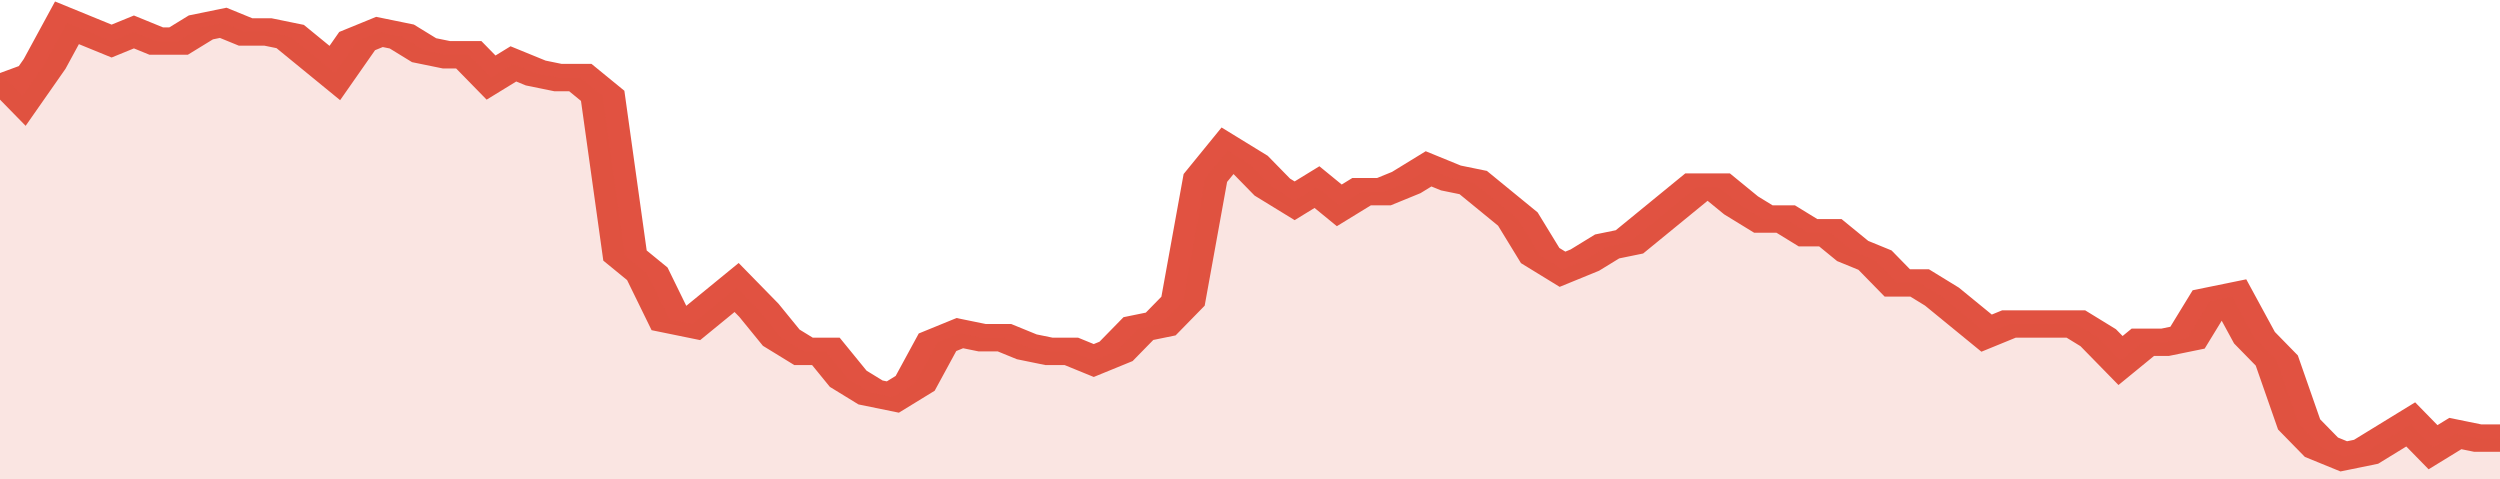
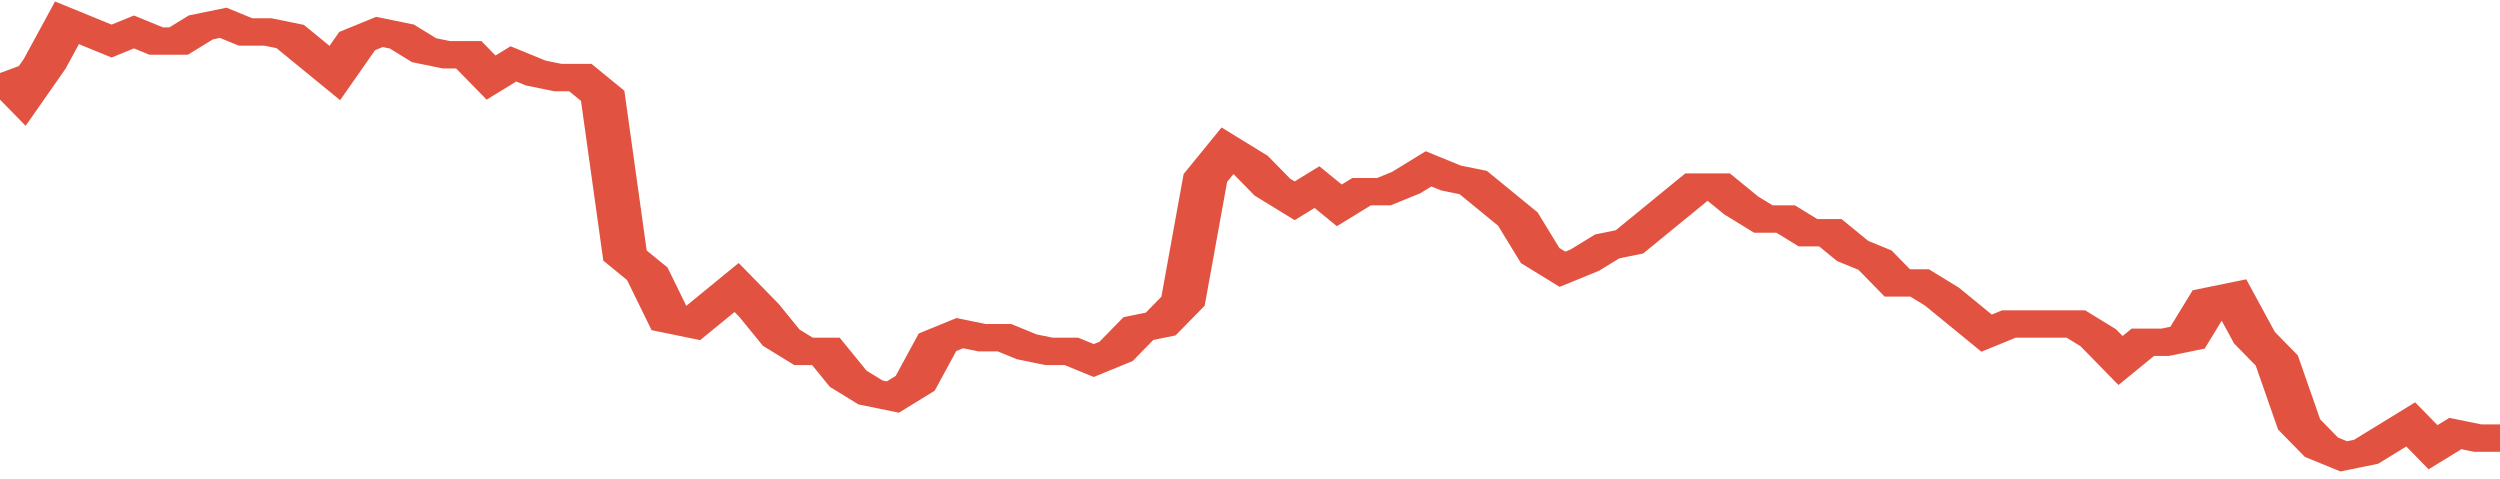
<svg xmlns="http://www.w3.org/2000/svg" viewBox="0 0 336 105" width="120" height="23" preserveAspectRatio="none">
  <polyline fill="none" stroke="#E15241" stroke-width="6" points="0, 16 3, 21 6, 14 9, 5 12, 7 15, 9 18, 7 21, 9 24, 9 27, 6 30, 5 33, 7 36, 7 39, 8 42, 12 45, 16 48, 9 51, 7 54, 8 57, 11 60, 12 63, 12 66, 17 69, 14 72, 16 75, 17 78, 17 81, 21 84, 56 87, 60 90, 70 93, 71 96, 67 99, 63 102, 68 105, 74 108, 77 111, 77 114, 83 117, 86 120, 87 123, 84 126, 75 129, 73 132, 74 135, 74 138, 76 141, 77 144, 77 147, 79 150, 77 153, 72 156, 71 159, 66 162, 39 165, 33 168, 36 171, 41 174, 44 177, 41 180, 45 183, 42 186, 42 189, 40 192, 37 195, 39 198, 40 201, 44 204, 48 207, 56 210, 59 213, 57 216, 54 219, 53 222, 49 225, 45 228, 41 231, 41 234, 45 237, 48 240, 48 243, 51 246, 51 249, 55 252, 57 255, 62 258, 62 261, 65 264, 69 267, 73 270, 71 273, 71 276, 71 279, 71 282, 74 285, 79 288, 75 291, 75 294, 74 297, 66 300, 65 303, 74 306, 79 309, 93 312, 98 315, 100 318, 99 321, 96 324, 93 327, 98 330, 95 333, 96 336, 96 336, 96 "> </polyline>
-   <polygon fill="#E15241" opacity="0.15" points="0, 105 0, 16 3, 21 6, 14 9, 5 12, 7 15, 9 18, 7 21, 9 24, 9 27, 6 30, 5 33, 7 36, 7 39, 8 42, 12 45, 16 48, 9 51, 7 54, 8 57, 11 60, 12 63, 12 66, 17 69, 14 72, 16 75, 17 78, 17 81, 21 84, 56 87, 60 90, 70 93, 71 96, 67 99, 63 102, 68 105, 74 108, 77 111, 77 114, 83 117, 86 120, 87 123, 84 126, 75 129, 73 132, 74 135, 74 138, 76 141, 77 144, 77 147, 79 150, 77 153, 72 156, 71 159, 66 162, 39 165, 33 168, 36 171, 41 174, 44 177, 41 180, 45 183, 42 186, 42 189, 40 192, 37 195, 39 198, 40 201, 44 204, 48 207, 56 210, 59 213, 57 216, 54 219, 53 222, 49 225, 45 228, 41 231, 41 234, 45 237, 48 240, 48 243, 51 246, 51 249, 55 252, 57 255, 62 258, 62 261, 65 264, 69 267, 73 270, 71 273, 71 276, 71 279, 71 282, 74 285, 79 288, 75 291, 75 294, 74 297, 66 300, 65 303, 74 306, 79 309, 93 312, 98 315, 100 318, 99 321, 96 324, 93 327, 98 330, 95 333, 96 336, 96 336, 105 " />
</svg>